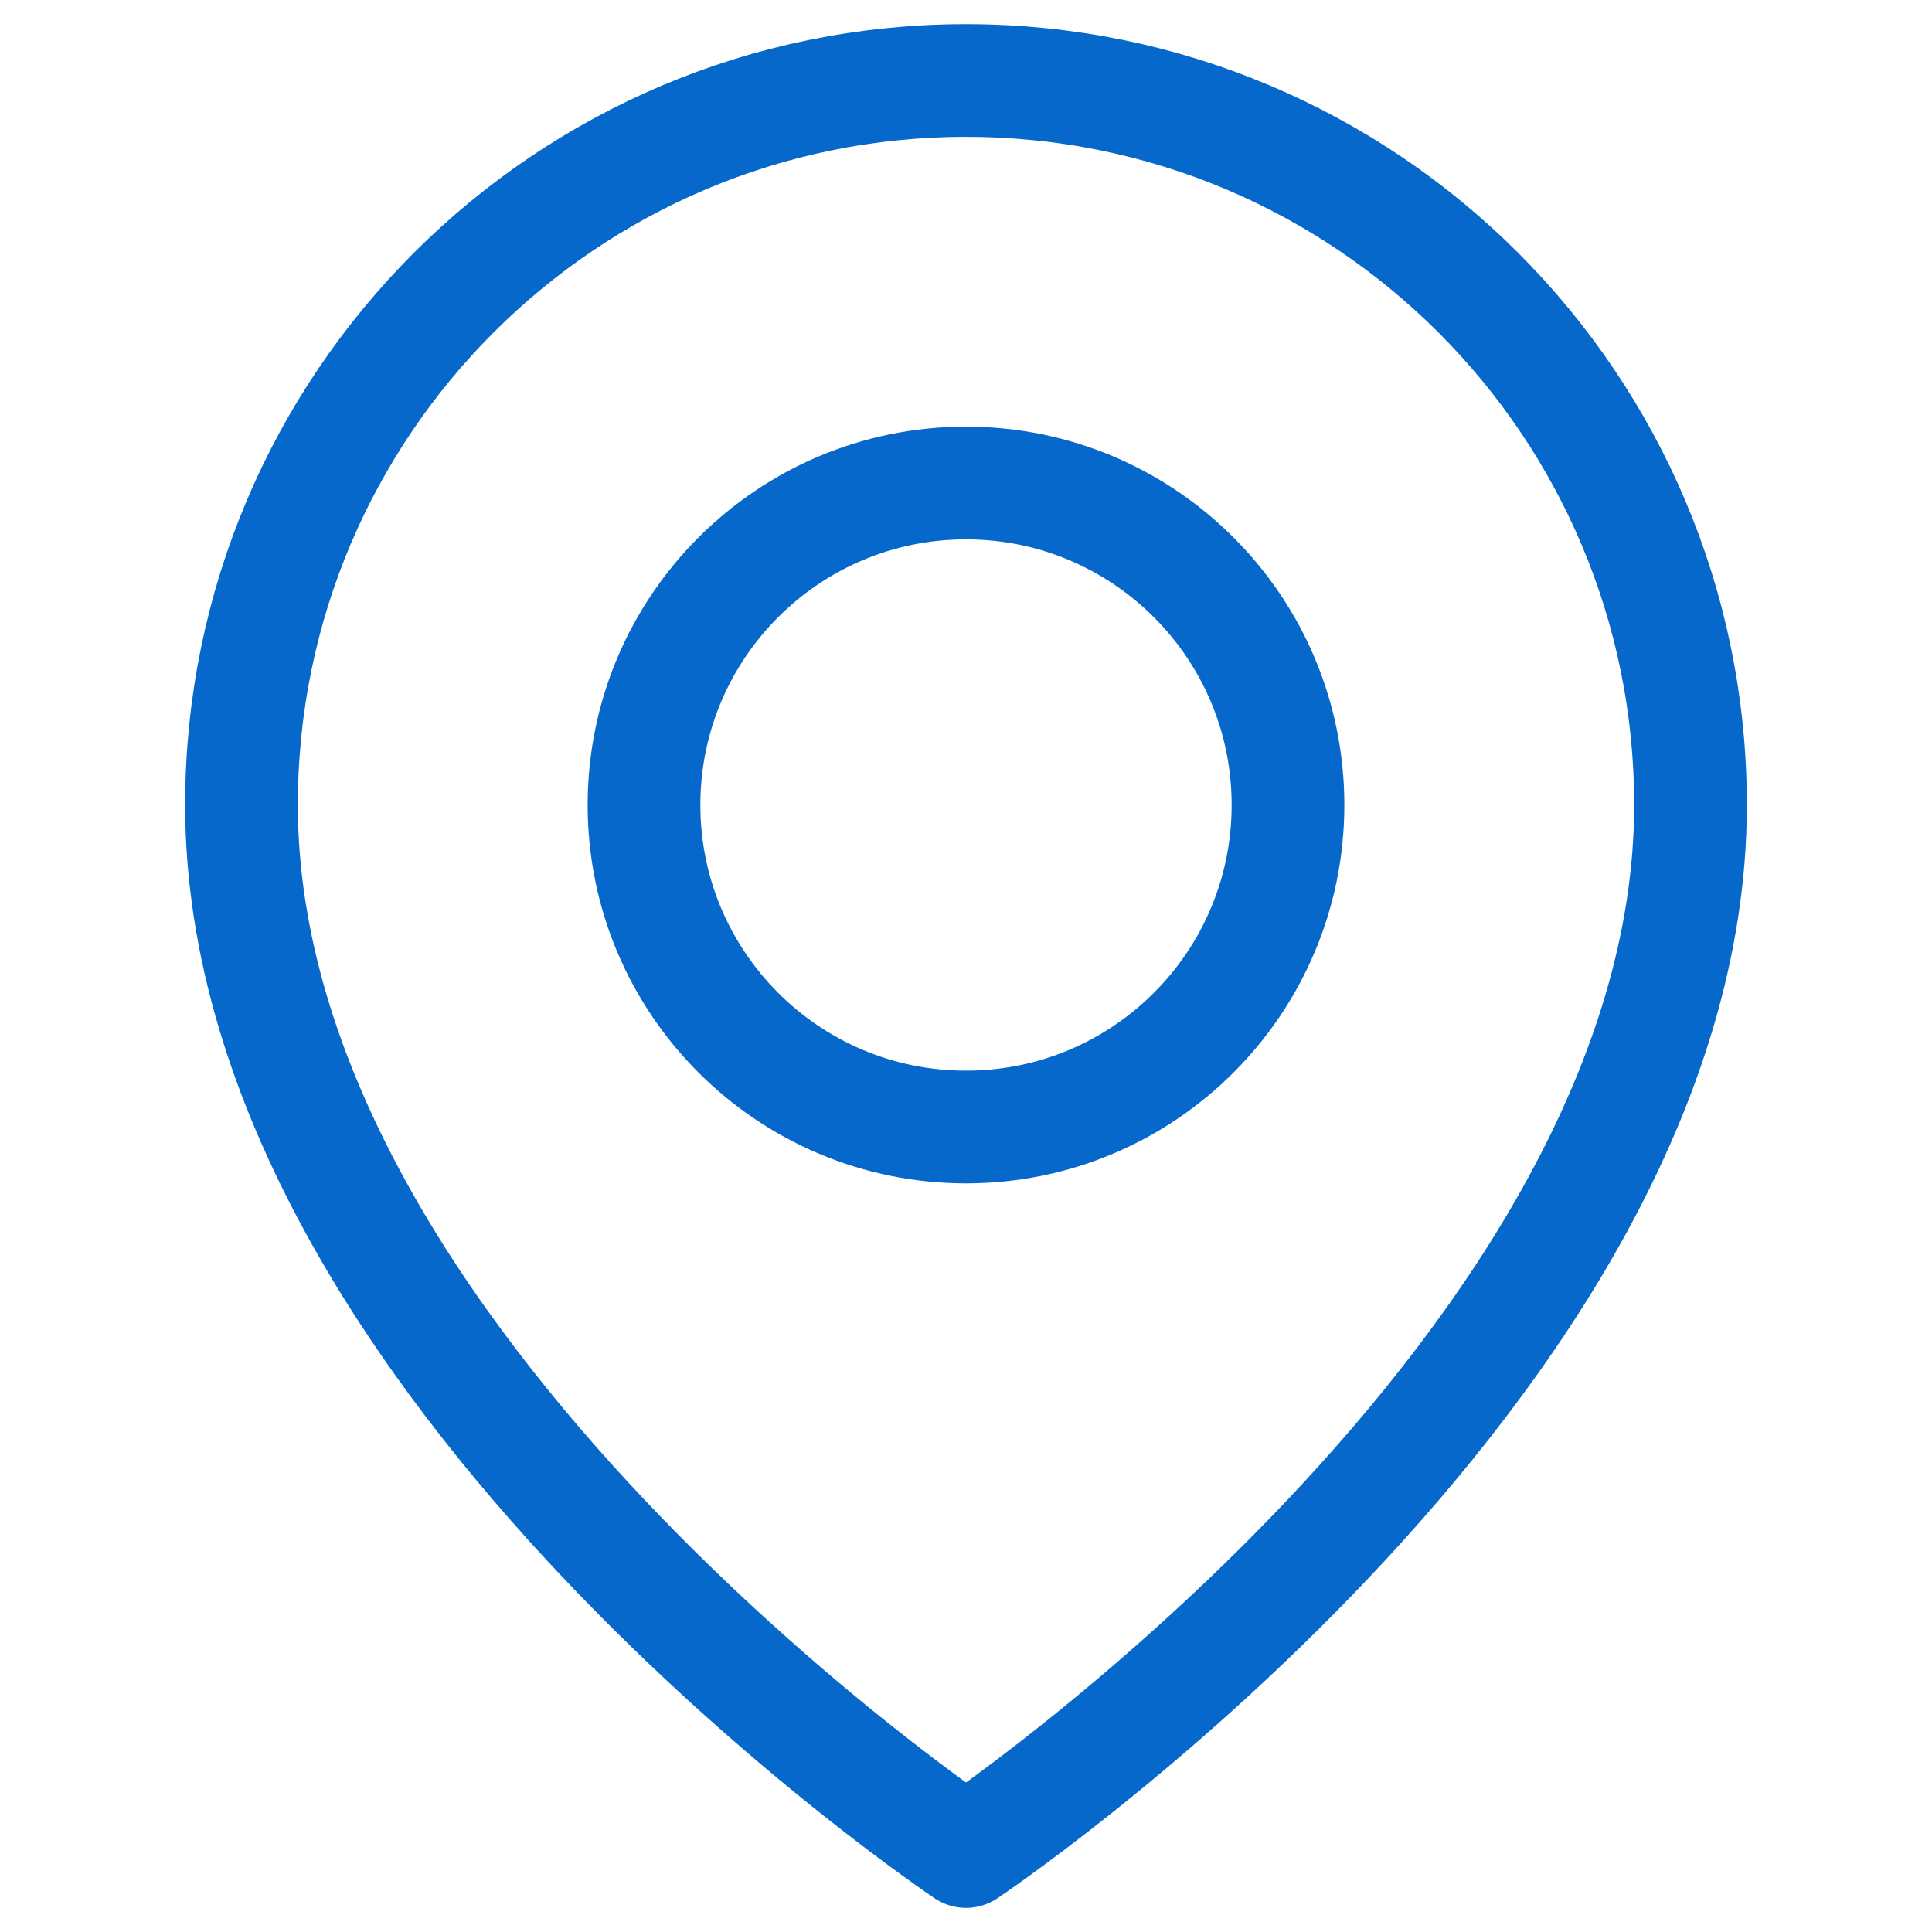
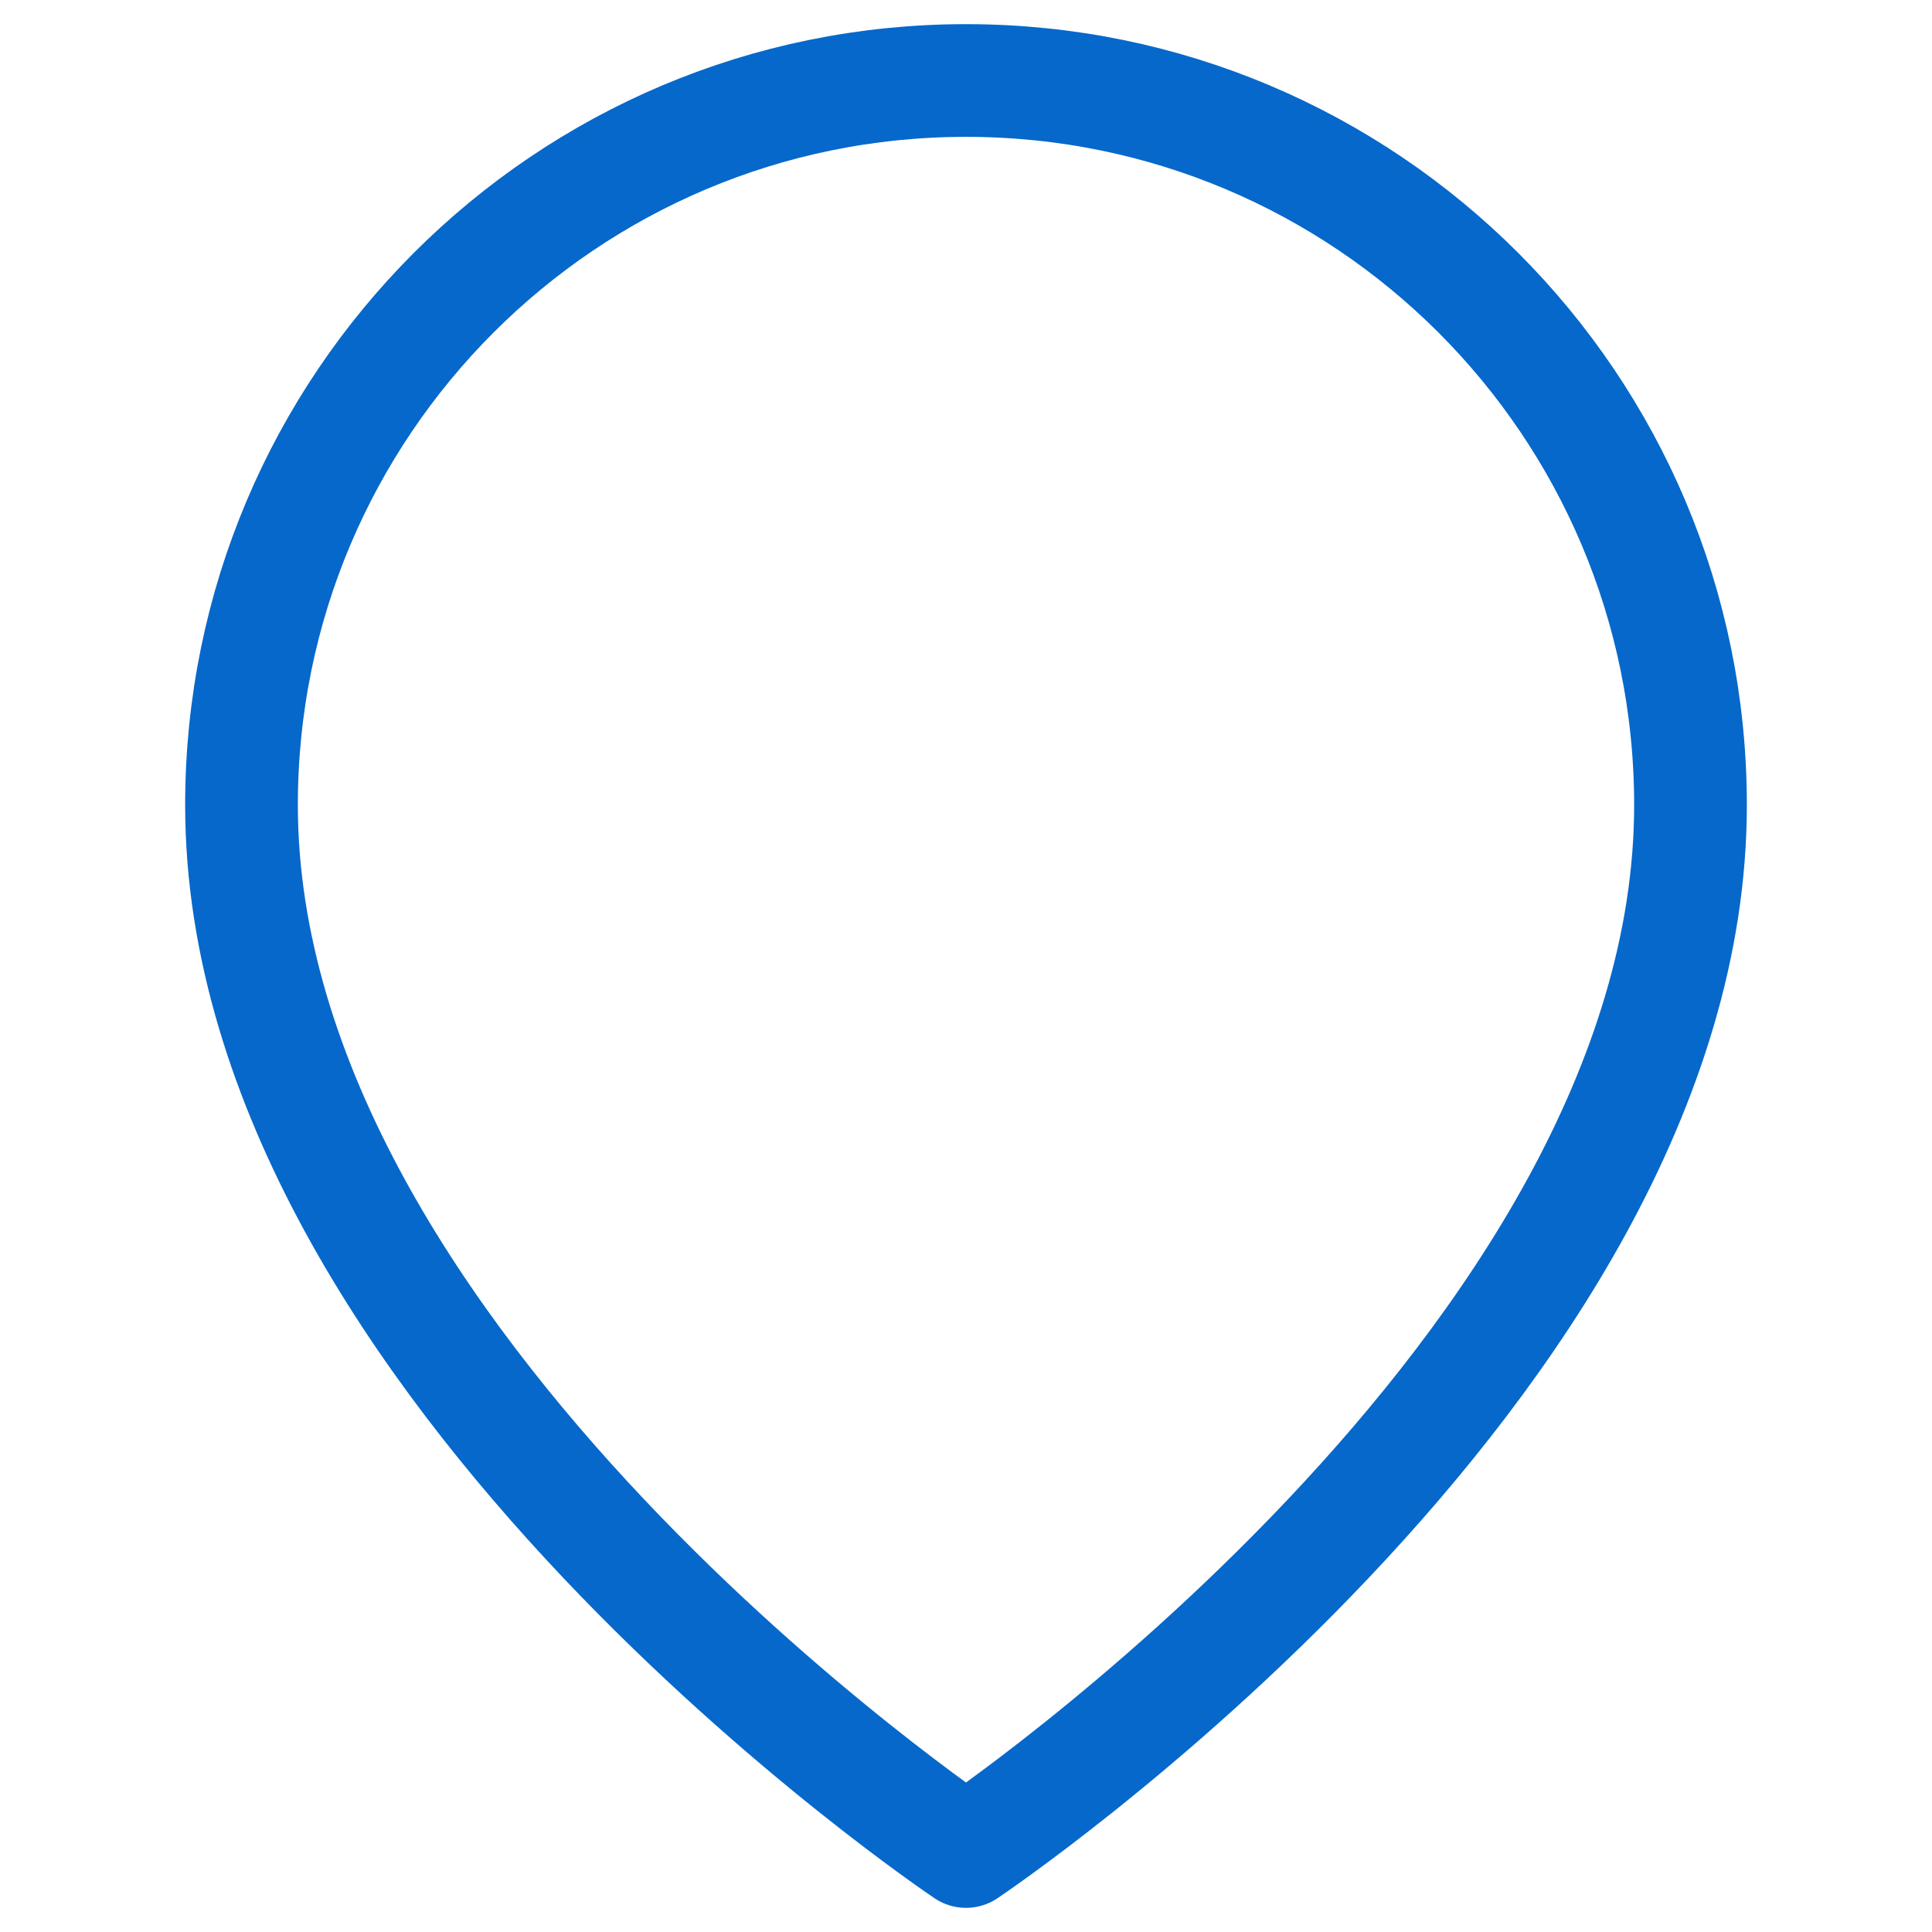
<svg xmlns="http://www.w3.org/2000/svg" width="24" height="24" viewBox="0 0 24 24" fill="none">
  <g id="Frame">
    <path id="Vector" d="M12 23C12 23 21 16.971 21 10C21 5.029 16.971 1 12 1C7.029 1 3 5.029 3 10C3 16.971 12 23 12 23Z" stroke="#0668CA" stroke-width="1.4" stroke-linejoin="round" />
-     <path id="Vector_2" d="M12 14C14.209 14 16 12.209 16 10C16 7.791 14.209 6 12 6C9.791 6 8 7.791 8 10C8 12.209 9.791 14 12 14Z" stroke="#0668CA" stroke-width="1.4" stroke-linejoin="round" />
  </g>
</svg>